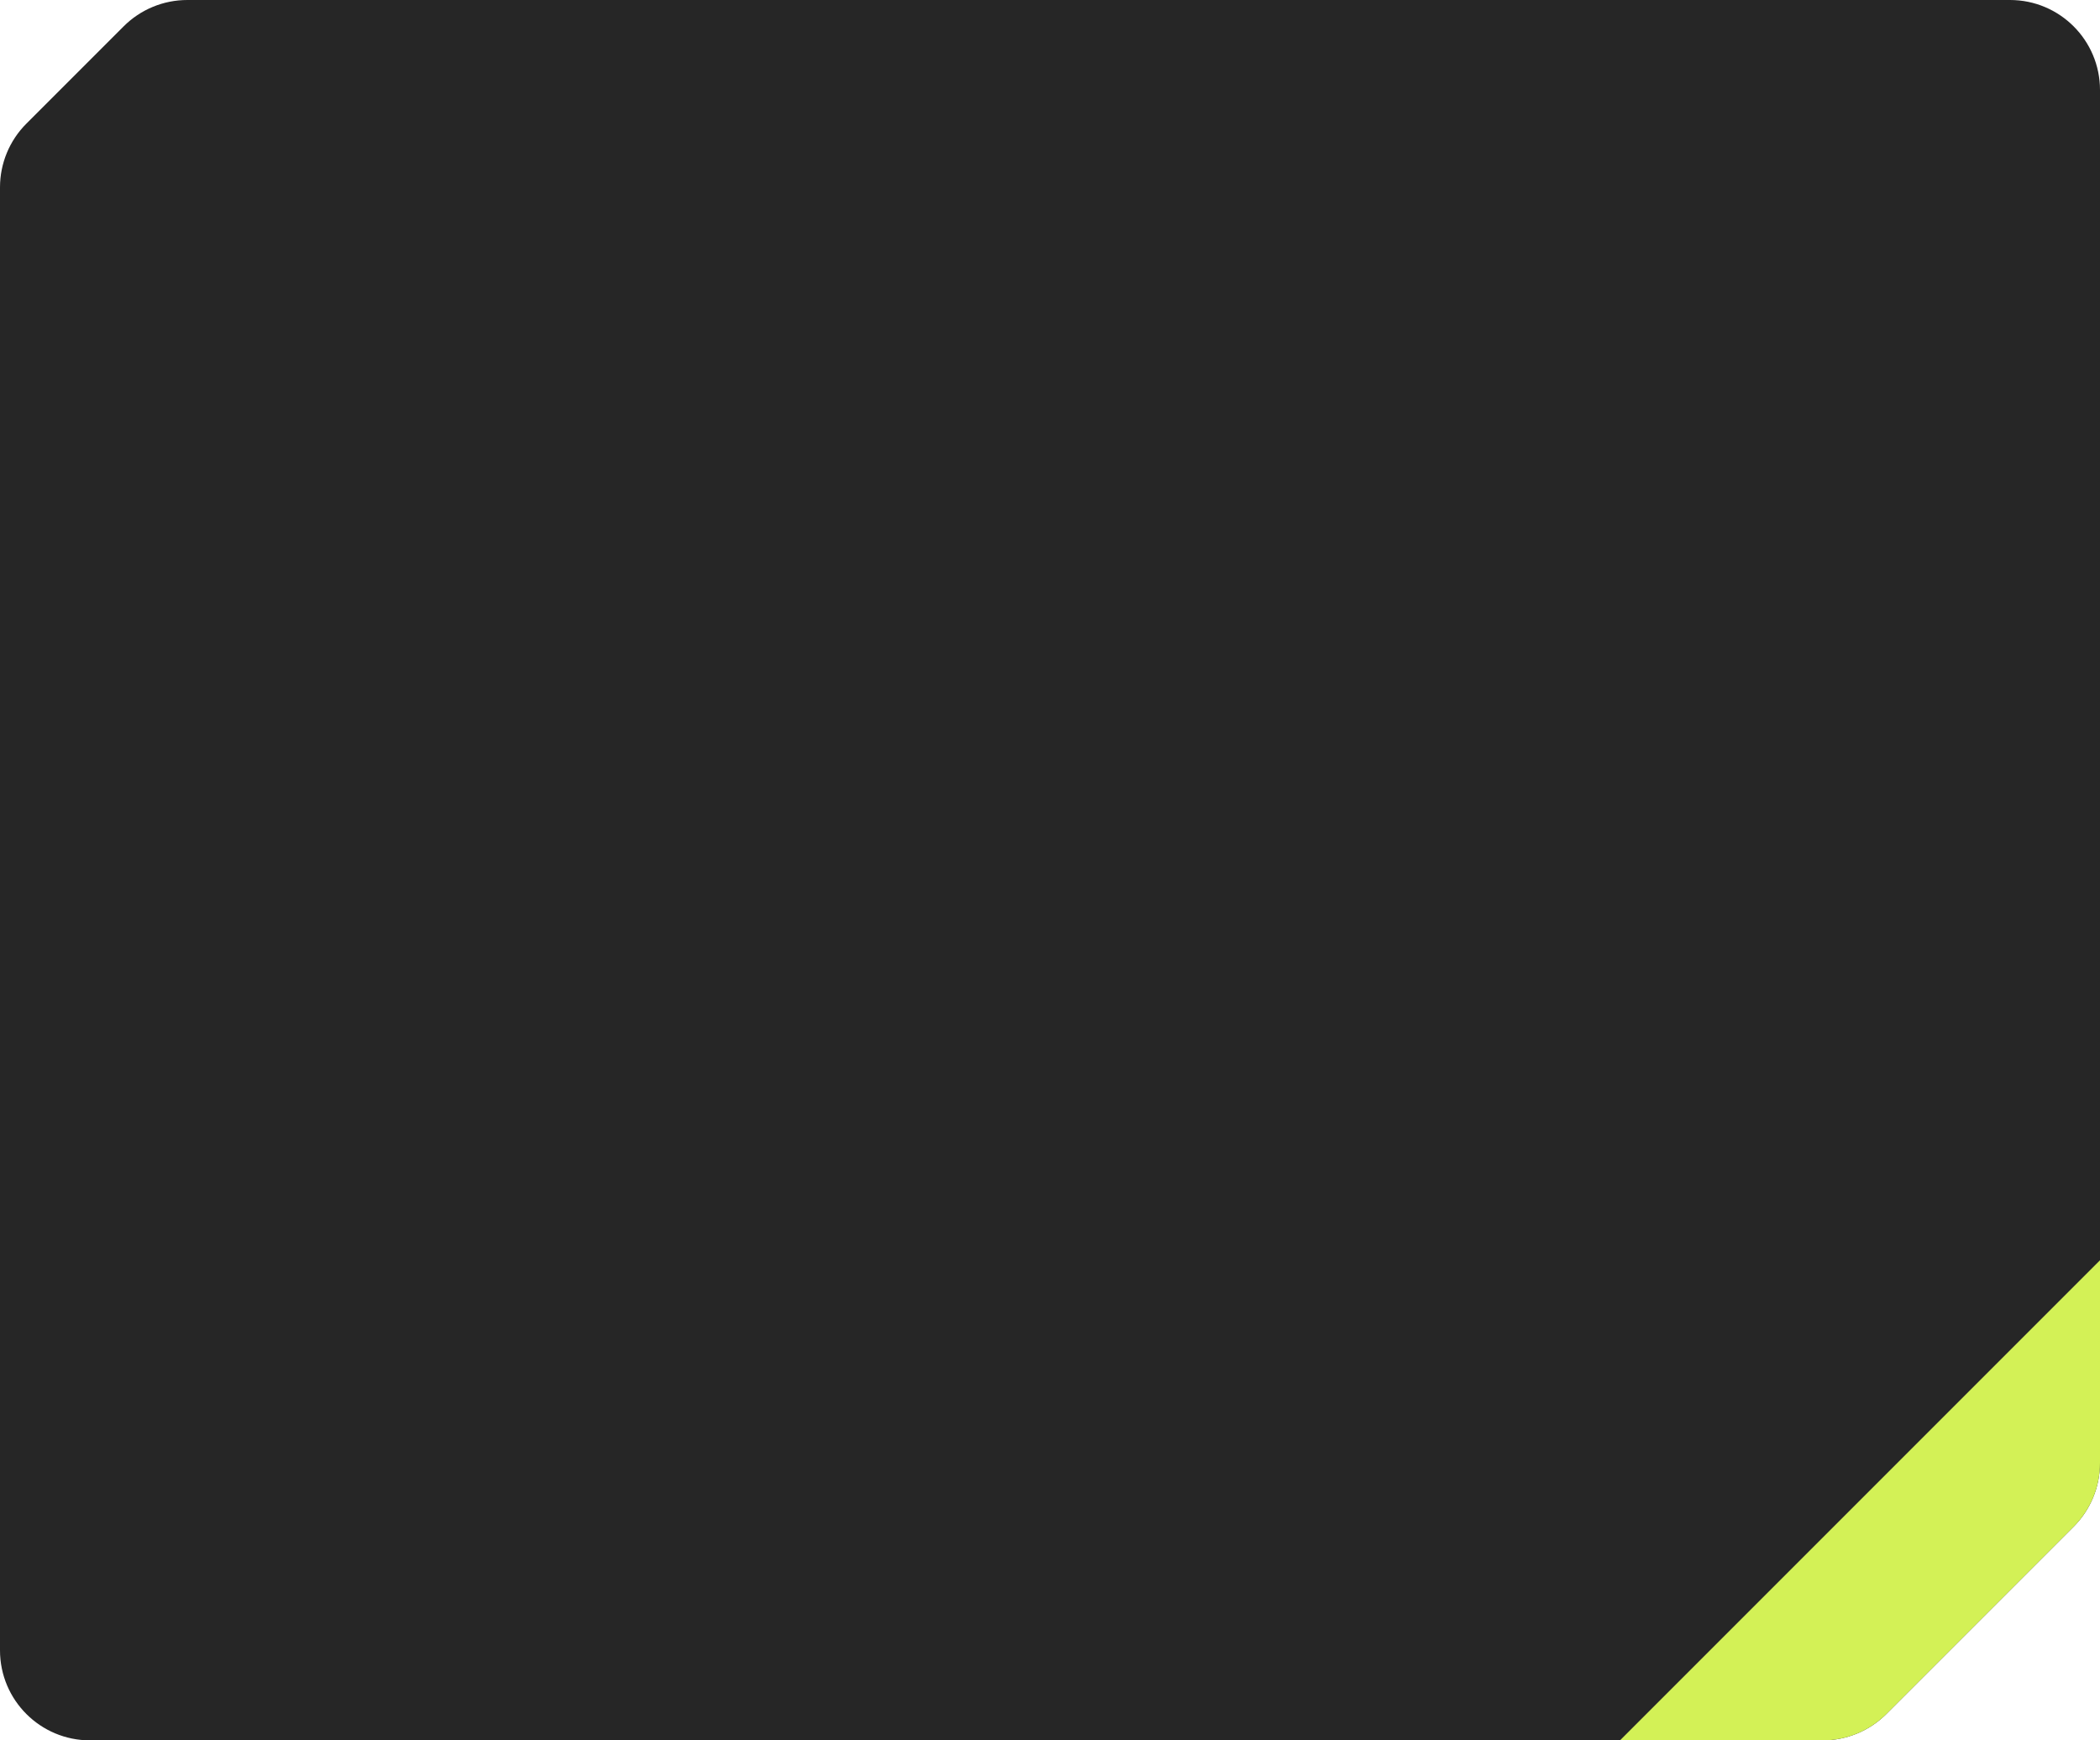
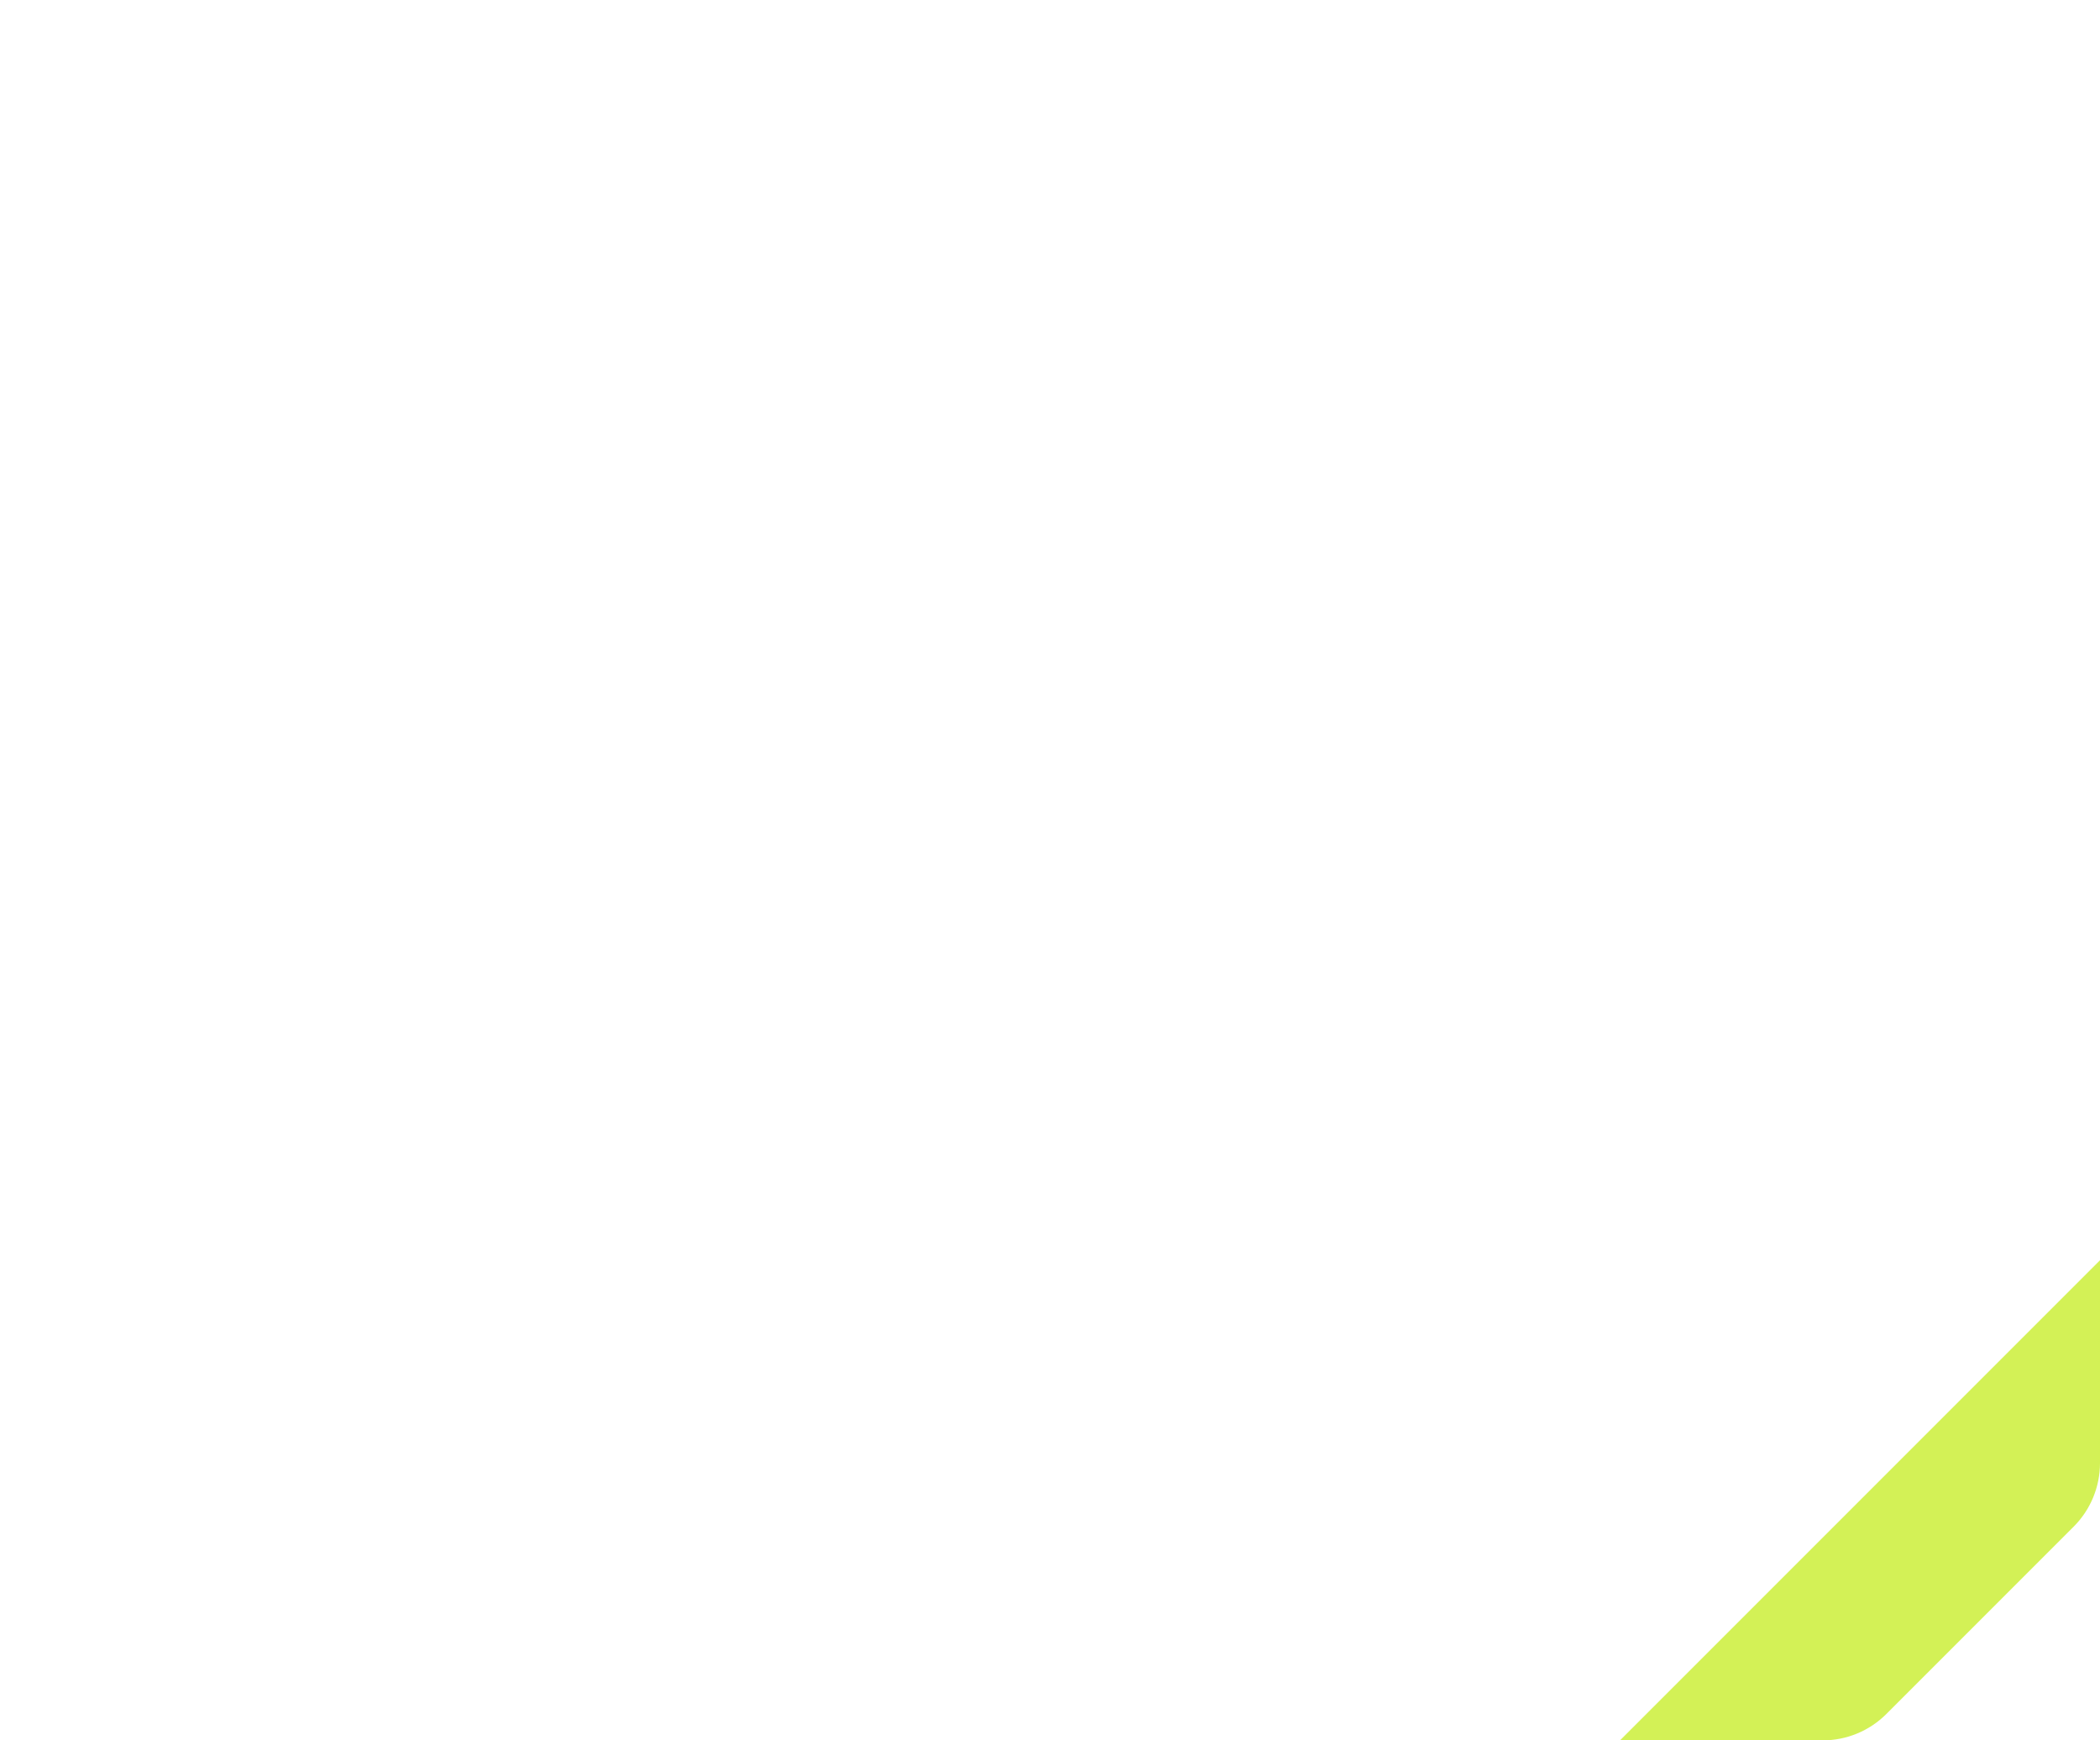
<svg xmlns="http://www.w3.org/2000/svg" width="280" height="232" viewBox="0 0 280 232" fill="none">
-   <path d="M3.515 16.485L16.485 3.515C18.736 1.264 21.788 0 24.971 0H268C274.627 0 280 5.373 280 12V195.029C280 198.212 278.736 201.264 276.485 203.515L251.515 228.485C249.264 230.736 246.212 232 243.029 232H12C5.373 232 0 226.627 0 220V24.971C0 21.788 1.264 18.736 3.515 16.485Z" fill="#262626" />
  <path fill-rule="evenodd" clip-rule="evenodd" d="M216 232H243.029C246.212 232 249.264 230.736 251.515 228.485L276.485 203.515C278.736 201.264 280 198.212 280 195.029V168L216 232Z" fill="#D3F156" />
</svg>